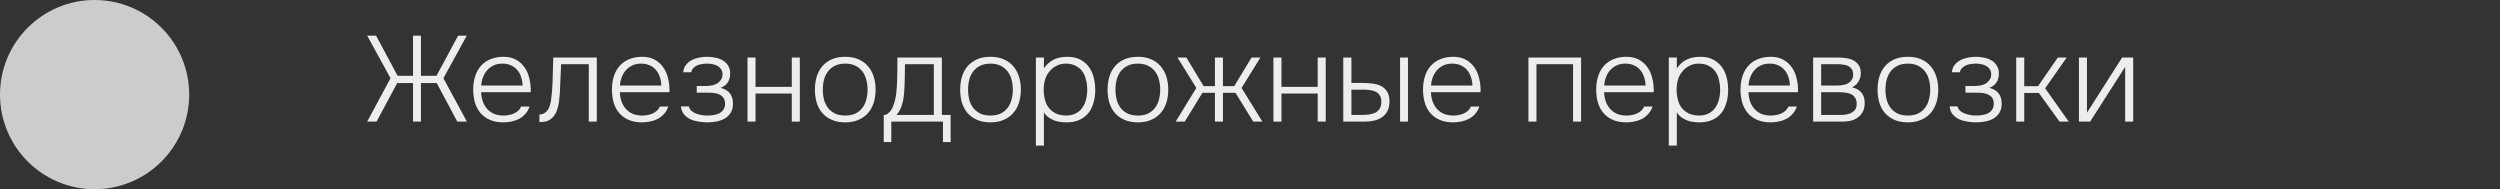
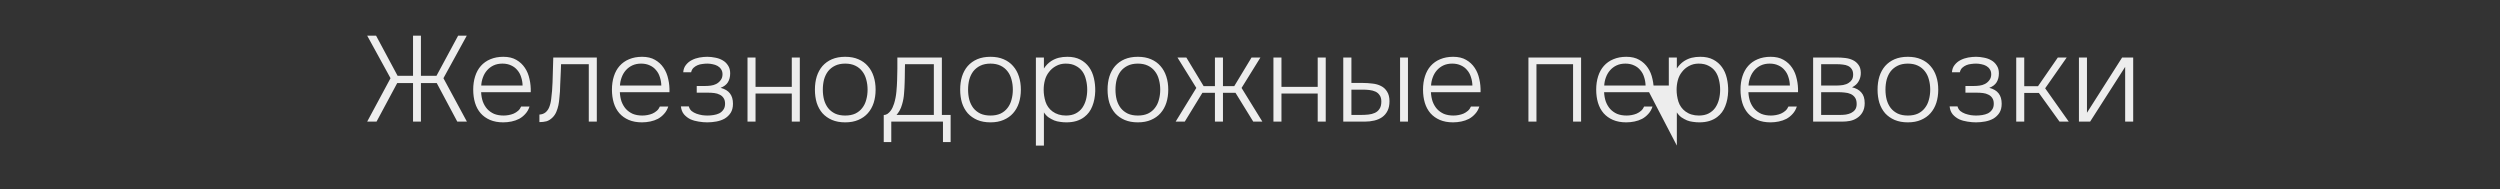
<svg xmlns="http://www.w3.org/2000/svg" width="370" height="28" viewBox="0 0 370 28" fill="none">
  <rect x="0" y="0" width="370" height="28" fill="#333333" stroke="none" />
-   <path d="M61.128 18V12.294H58.788L55.728 18H54.342L57.798 11.574L54.342 5.274H55.656L58.842 11.214H61.128V5.274H62.298V11.214H64.602L67.806 5.274H69.084L65.628 11.574L69.102 18H67.68L64.638 12.294H62.298V18H61.128ZM71.206 13.644C71.23 14.148 71.314 14.61 71.458 15.03C71.614 15.45 71.83 15.816 72.106 16.128C72.382 16.428 72.718 16.668 73.114 16.848C73.522 17.016 73.996 17.1 74.536 17.1C74.788 17.1 75.04 17.076 75.292 17.028C75.556 16.98 75.802 16.908 76.03 16.812C76.27 16.704 76.486 16.566 76.678 16.398C76.87 16.23 77.02 16.02 77.128 15.768H78.37C78.238 16.188 78.034 16.548 77.758 16.848C77.494 17.148 77.188 17.394 76.84 17.586C76.492 17.766 76.114 17.898 75.706 17.982C75.298 18.066 74.89 18.108 74.482 18.108C73.738 18.108 73.084 17.988 72.52 17.748C71.968 17.508 71.506 17.178 71.134 16.758C70.762 16.326 70.486 15.816 70.306 15.228C70.126 14.628 70.036 13.974 70.036 13.266C70.036 12.546 70.132 11.886 70.324 11.286C70.516 10.686 70.798 10.176 71.17 9.756C71.554 9.324 72.022 8.994 72.574 8.766C73.138 8.526 73.78 8.406 74.5 8.406C75.256 8.406 75.892 8.556 76.408 8.856C76.936 9.156 77.362 9.552 77.686 10.044C78.01 10.524 78.238 11.082 78.37 11.718C78.514 12.342 78.574 12.984 78.55 13.644H71.206ZM77.344 12.654C77.332 12.222 77.26 11.808 77.128 11.412C77.008 11.016 76.822 10.674 76.57 10.386C76.33 10.086 76.024 9.852 75.652 9.684C75.28 9.504 74.848 9.414 74.356 9.414C73.864 9.414 73.426 9.504 73.042 9.684C72.67 9.864 72.352 10.104 72.088 10.404C71.824 10.704 71.62 11.052 71.476 11.448C71.332 11.832 71.248 12.234 71.224 12.654H77.344ZM88.328 8.514V18H87.14V9.504H83.036C83.024 9.84 83.012 10.182 83 10.53L82.91 12.528C82.898 12.864 82.886 13.206 82.874 13.554C82.85 13.866 82.82 14.196 82.784 14.544C82.76 14.892 82.712 15.24 82.64 15.588C82.568 15.924 82.466 16.248 82.334 16.56C82.202 16.872 82.022 17.142 81.794 17.37C81.506 17.658 81.206 17.85 80.894 17.946C80.582 18.03 80.228 18.072 79.832 18.072V16.956C80.192 16.932 80.486 16.83 80.714 16.65C80.954 16.458 81.14 16.206 81.272 15.894C81.428 15.51 81.53 15.09 81.578 14.634C81.638 14.166 81.68 13.77 81.704 13.446C81.764 12.618 81.8 11.796 81.812 10.98C81.836 10.164 81.86 9.342 81.884 8.514H88.328ZM91.737 13.644C91.761 14.148 91.845 14.61 91.989 15.03C92.145 15.45 92.361 15.816 92.637 16.128C92.913 16.428 93.249 16.668 93.645 16.848C94.053 17.016 94.527 17.1 95.067 17.1C95.319 17.1 95.571 17.076 95.823 17.028C96.087 16.98 96.333 16.908 96.561 16.812C96.801 16.704 97.017 16.566 97.209 16.398C97.401 16.23 97.551 16.02 97.659 15.768H98.901C98.769 16.188 98.565 16.548 98.289 16.848C98.025 17.148 97.719 17.394 97.371 17.586C97.023 17.766 96.645 17.898 96.237 17.982C95.829 18.066 95.421 18.108 95.013 18.108C94.269 18.108 93.615 17.988 93.051 17.748C92.499 17.508 92.037 17.178 91.665 16.758C91.293 16.326 91.017 15.816 90.837 15.228C90.657 14.628 90.567 13.974 90.567 13.266C90.567 12.546 90.663 11.886 90.855 11.286C91.047 10.686 91.329 10.176 91.701 9.756C92.085 9.324 92.553 8.994 93.105 8.766C93.669 8.526 94.311 8.406 95.031 8.406C95.787 8.406 96.423 8.556 96.939 8.856C97.467 9.156 97.893 9.552 98.217 10.044C98.541 10.524 98.769 11.082 98.901 11.718C99.045 12.342 99.105 12.984 99.081 13.644H91.737ZM97.875 12.654C97.863 12.222 97.791 11.808 97.659 11.412C97.539 11.016 97.353 10.674 97.101 10.386C96.861 10.086 96.555 9.852 96.183 9.684C95.811 9.504 95.379 9.414 94.887 9.414C94.395 9.414 93.957 9.504 93.573 9.684C93.201 9.864 92.883 10.104 92.619 10.404C92.355 10.704 92.151 11.052 92.007 11.448C91.863 11.832 91.779 12.234 91.755 12.654H97.875ZM106.644 12.996C107.28 13.164 107.742 13.44 108.03 13.824C108.33 14.208 108.48 14.718 108.48 15.354C108.48 15.894 108.366 16.344 108.138 16.704C107.91 17.052 107.616 17.334 107.256 17.55C106.896 17.754 106.488 17.898 106.032 17.982C105.576 18.066 105.126 18.108 104.682 18.108C104.286 18.108 103.866 18.072 103.422 18C102.99 17.94 102.582 17.826 102.198 17.658C101.826 17.478 101.508 17.238 101.244 16.938C100.98 16.626 100.824 16.23 100.776 15.75H101.946C102.018 16.026 102.156 16.254 102.36 16.434C102.576 16.602 102.816 16.734 103.08 16.83C103.356 16.926 103.638 16.998 103.926 17.046C104.214 17.082 104.472 17.1 104.7 17.1C105 17.1 105.3 17.076 105.6 17.028C105.912 16.98 106.194 16.896 106.446 16.776C106.698 16.644 106.902 16.464 107.058 16.236C107.226 16.008 107.31 15.714 107.31 15.354C107.31 14.994 107.232 14.706 107.076 14.49C106.932 14.274 106.74 14.112 106.5 14.004C106.272 13.884 106.008 13.806 105.708 13.77C105.408 13.734 105.108 13.716 104.808 13.716H103.116V12.726H104.34C104.616 12.726 104.898 12.708 105.186 12.672C105.474 12.636 105.738 12.558 105.978 12.438C106.242 12.306 106.464 12.12 106.644 11.88C106.836 11.64 106.932 11.346 106.932 10.998C106.932 10.698 106.86 10.446 106.716 10.242C106.584 10.038 106.41 9.876 106.194 9.756C105.978 9.636 105.738 9.552 105.474 9.504C105.21 9.444 104.952 9.414 104.7 9.414C104.472 9.414 104.226 9.432 103.962 9.468C103.71 9.492 103.47 9.552 103.242 9.648C103.014 9.744 102.81 9.876 102.63 10.044C102.462 10.212 102.348 10.428 102.288 10.692H101.118C101.154 10.248 101.292 9.882 101.532 9.594C101.772 9.294 102.06 9.06 102.396 8.892C102.744 8.712 103.116 8.586 103.512 8.514C103.92 8.442 104.31 8.406 104.682 8.406C105.066 8.406 105.456 8.448 105.852 8.532C106.26 8.604 106.626 8.736 106.95 8.928C107.274 9.108 107.538 9.36 107.742 9.684C107.958 9.996 108.066 10.386 108.066 10.854C108.066 11.37 107.952 11.814 107.724 12.186C107.496 12.546 107.136 12.816 106.644 12.996ZM110.632 18V8.514H111.82V12.852H117.184V8.514H118.372V18H117.184V13.842H111.82V18H110.632ZM125.09 8.406C125.834 8.406 126.482 8.526 127.034 8.766C127.598 9.006 128.066 9.342 128.438 9.774C128.822 10.206 129.11 10.722 129.302 11.322C129.494 11.91 129.59 12.558 129.59 13.266C129.59 13.974 129.494 14.628 129.302 15.228C129.11 15.816 128.822 16.326 128.438 16.758C128.066 17.178 127.598 17.508 127.034 17.748C126.482 17.988 125.834 18.108 125.09 18.108C124.346 18.108 123.692 17.988 123.128 17.748C122.576 17.508 122.108 17.178 121.724 16.758C121.352 16.326 121.07 15.816 120.878 15.228C120.698 14.628 120.608 13.974 120.608 13.266C120.608 12.558 120.698 11.91 120.878 11.322C121.07 10.722 121.352 10.206 121.724 9.774C122.108 9.342 122.576 9.006 123.128 8.766C123.692 8.526 124.346 8.406 125.09 8.406ZM125.09 17.1C125.666 17.1 126.164 17.004 126.584 16.812C127.004 16.608 127.346 16.332 127.61 15.984C127.886 15.636 128.084 15.228 128.204 14.76C128.336 14.292 128.402 13.794 128.402 13.266C128.402 12.738 128.336 12.24 128.204 11.772C128.084 11.304 127.886 10.896 127.61 10.548C127.346 10.2 127.004 9.924 126.584 9.72C126.164 9.516 125.666 9.414 125.09 9.414C124.514 9.414 124.016 9.516 123.596 9.72C123.176 9.924 122.828 10.2 122.552 10.548C122.288 10.896 122.09 11.304 121.958 11.772C121.838 12.24 121.778 12.738 121.778 13.266C121.778 13.794 121.838 14.292 121.958 14.76C122.09 15.228 122.288 15.636 122.552 15.984C122.828 16.332 123.176 16.608 123.596 16.812C124.016 17.004 124.514 17.1 125.09 17.1ZM139.397 8.514V17.01H140.693V21.024H139.559V18H131.909V21.024H130.793V17.028C131.009 17.016 131.195 16.956 131.351 16.848C131.519 16.728 131.663 16.59 131.783 16.434C131.915 16.266 132.023 16.086 132.107 15.894C132.191 15.702 132.263 15.516 132.323 15.336C132.491 14.796 132.605 14.214 132.665 13.59C132.725 12.954 132.761 12.384 132.773 11.88C132.785 11.316 132.797 10.752 132.809 10.188C132.821 9.624 132.821 9.066 132.809 8.514H139.397ZM138.209 9.504H133.943C133.943 9.708 133.937 9.924 133.925 10.152L133.907 11.556C133.907 11.772 133.901 11.988 133.889 12.204C133.877 12.744 133.847 13.29 133.799 13.842C133.763 14.382 133.667 14.916 133.511 15.444C133.415 15.792 133.289 16.104 133.133 16.38C132.977 16.644 132.827 16.854 132.683 17.01H138.209V9.504ZM146.588 8.406C147.332 8.406 147.98 8.526 148.532 8.766C149.096 9.006 149.564 9.342 149.936 9.774C150.32 10.206 150.608 10.722 150.8 11.322C150.992 11.91 151.088 12.558 151.088 13.266C151.088 13.974 150.992 14.628 150.8 15.228C150.608 15.816 150.32 16.326 149.936 16.758C149.564 17.178 149.096 17.508 148.532 17.748C147.98 17.988 147.332 18.108 146.588 18.108C145.844 18.108 145.19 17.988 144.626 17.748C144.074 17.508 143.606 17.178 143.222 16.758C142.85 16.326 142.568 15.816 142.376 15.228C142.196 14.628 142.106 13.974 142.106 13.266C142.106 12.558 142.196 11.91 142.376 11.322C142.568 10.722 142.85 10.206 143.222 9.774C143.606 9.342 144.074 9.006 144.626 8.766C145.19 8.526 145.844 8.406 146.588 8.406ZM146.588 17.1C147.164 17.1 147.662 17.004 148.082 16.812C148.502 16.608 148.844 16.332 149.108 15.984C149.384 15.636 149.582 15.228 149.702 14.76C149.834 14.292 149.9 13.794 149.9 13.266C149.9 12.738 149.834 12.24 149.702 11.772C149.582 11.304 149.384 10.896 149.108 10.548C148.844 10.2 148.502 9.924 148.082 9.72C147.662 9.516 147.164 9.414 146.588 9.414C146.012 9.414 145.514 9.516 145.094 9.72C144.674 9.924 144.326 10.2 144.05 10.548C143.786 10.896 143.588 11.304 143.456 11.772C143.336 12.24 143.276 12.738 143.276 13.266C143.276 13.794 143.336 14.292 143.456 14.76C143.588 15.228 143.786 15.636 144.05 15.984C144.326 16.332 144.674 16.608 145.094 16.812C145.514 17.004 146.012 17.1 146.588 17.1ZM154.5 21.546H153.312V8.514H154.5V10.134C154.788 9.69 155.148 9.324 155.58 9.036C155.94 8.808 156.312 8.646 156.696 8.55C157.092 8.454 157.518 8.406 157.974 8.406C158.718 8.406 159.354 8.544 159.882 8.82C160.41 9.096 160.842 9.468 161.178 9.936C161.514 10.404 161.754 10.95 161.898 11.574C162.042 12.186 162.108 12.828 162.096 13.5C162.072 14.316 161.928 15.054 161.664 15.714C161.412 16.374 161.016 16.908 160.476 17.316C160.152 17.568 159.762 17.766 159.306 17.91C158.862 18.042 158.37 18.108 157.83 18.108C157.518 18.108 157.206 18.084 156.894 18.036C156.582 18 156.288 17.928 156.012 17.82C155.736 17.7 155.46 17.55 155.184 17.37C154.92 17.178 154.692 16.932 154.5 16.632V21.546ZM157.758 17.1C158.322 17.1 158.802 16.998 159.198 16.794C159.594 16.59 159.918 16.314 160.17 15.966C160.422 15.606 160.608 15.198 160.728 14.742C160.848 14.274 160.908 13.788 160.908 13.284C160.908 12.768 160.848 12.276 160.728 11.808C160.62 11.328 160.44 10.914 160.188 10.566C159.936 10.218 159.606 9.942 159.198 9.738C158.802 9.522 158.31 9.414 157.722 9.414C157.194 9.414 156.714 9.534 156.282 9.774C155.862 10.002 155.514 10.302 155.238 10.674C154.962 11.022 154.764 11.424 154.644 11.88C154.524 12.324 154.464 12.792 154.464 13.284C154.464 13.872 154.554 14.46 154.734 15.048C154.926 15.636 155.268 16.116 155.76 16.488C156.312 16.896 156.978 17.1 157.758 17.1ZM168.402 8.406C169.146 8.406 169.794 8.526 170.346 8.766C170.91 9.006 171.378 9.342 171.75 9.774C172.134 10.206 172.422 10.722 172.614 11.322C172.806 11.91 172.902 12.558 172.902 13.266C172.902 13.974 172.806 14.628 172.614 15.228C172.422 15.816 172.134 16.326 171.75 16.758C171.378 17.178 170.91 17.508 170.346 17.748C169.794 17.988 169.146 18.108 168.402 18.108C167.658 18.108 167.004 17.988 166.44 17.748C165.888 17.508 165.42 17.178 165.036 16.758C164.664 16.326 164.382 15.816 164.19 15.228C164.01 14.628 163.92 13.974 163.92 13.266C163.92 12.558 164.01 11.91 164.19 11.322C164.382 10.722 164.664 10.206 165.036 9.774C165.42 9.342 165.888 9.006 166.44 8.766C167.004 8.526 167.658 8.406 168.402 8.406ZM168.402 17.1C168.978 17.1 169.476 17.004 169.896 16.812C170.316 16.608 170.658 16.332 170.922 15.984C171.198 15.636 171.396 15.228 171.516 14.76C171.648 14.292 171.714 13.794 171.714 13.266C171.714 12.738 171.648 12.24 171.516 11.772C171.396 11.304 171.198 10.896 170.922 10.548C170.658 10.2 170.316 9.924 169.896 9.72C169.476 9.516 168.978 9.414 168.402 9.414C167.826 9.414 167.328 9.516 166.908 9.72C166.488 9.924 166.14 10.2 165.864 10.548C165.6 10.896 165.402 11.304 165.27 11.772C165.15 12.24 165.09 12.738 165.09 13.266C165.09 13.794 165.15 14.292 165.27 14.76C165.402 15.228 165.6 15.636 165.864 15.984C166.14 16.332 166.488 16.608 166.908 16.812C167.328 17.004 167.826 17.1 168.402 17.1ZM179.81 18V13.734H177.956L175.346 18H173.996L177.056 13.014L174.266 8.514H175.58L178.136 12.744H179.81V8.514H180.998V12.744H182.672L185.228 8.514H186.542L183.752 13.014L186.83 18H185.48L182.852 13.734H180.998V18H179.81ZM188.468 18V8.514H189.656V12.852H195.02V8.514H196.208V18H195.02V13.842H189.656V18H188.468ZM207.21 18V8.514H208.38V18H207.21ZM198.804 8.514H200.01V12.276H201.666C202.146 12.276 202.626 12.306 203.106 12.366C203.586 12.414 204.012 12.534 204.384 12.726C204.756 12.906 205.056 13.182 205.284 13.554C205.524 13.926 205.644 14.4 205.644 14.976C205.644 15.54 205.548 16.014 205.356 16.398C205.164 16.782 204.9 17.094 204.564 17.334C204.24 17.562 203.856 17.73 203.412 17.838C202.968 17.946 202.494 18 201.99 18H198.804V8.514ZM201.414 17.01C201.786 17.01 202.152 16.992 202.512 16.956C202.872 16.92 203.196 16.836 203.484 16.704C203.772 16.572 204 16.374 204.168 16.11C204.348 15.846 204.438 15.486 204.438 15.03C204.438 14.634 204.354 14.322 204.186 14.094C204.03 13.854 203.82 13.674 203.556 13.554C203.292 13.434 202.992 13.356 202.656 13.32C202.332 13.284 202.008 13.266 201.684 13.266H200.01V17.01H201.414ZM211.778 13.644C211.802 14.148 211.886 14.61 212.03 15.03C212.186 15.45 212.402 15.816 212.678 16.128C212.954 16.428 213.29 16.668 213.686 16.848C214.094 17.016 214.568 17.1 215.108 17.1C215.36 17.1 215.612 17.076 215.864 17.028C216.128 16.98 216.374 16.908 216.602 16.812C216.842 16.704 217.058 16.566 217.25 16.398C217.442 16.23 217.592 16.02 217.7 15.768H218.942C218.81 16.188 218.606 16.548 218.33 16.848C218.066 17.148 217.76 17.394 217.412 17.586C217.064 17.766 216.686 17.898 216.278 17.982C215.87 18.066 215.462 18.108 215.054 18.108C214.31 18.108 213.656 17.988 213.092 17.748C212.54 17.508 212.078 17.178 211.706 16.758C211.334 16.326 211.058 15.816 210.878 15.228C210.698 14.628 210.608 13.974 210.608 13.266C210.608 12.546 210.704 11.886 210.896 11.286C211.088 10.686 211.37 10.176 211.742 9.756C212.126 9.324 212.594 8.994 213.146 8.766C213.71 8.526 214.352 8.406 215.072 8.406C215.828 8.406 216.464 8.556 216.98 8.856C217.508 9.156 217.934 9.552 218.258 10.044C218.582 10.524 218.81 11.082 218.942 11.718C219.086 12.342 219.146 12.984 219.122 13.644H211.778ZM217.916 12.654C217.904 12.222 217.832 11.808 217.7 11.412C217.58 11.016 217.394 10.674 217.142 10.386C216.902 10.086 216.596 9.852 216.224 9.684C215.852 9.504 215.42 9.414 214.928 9.414C214.436 9.414 213.998 9.504 213.614 9.684C213.242 9.864 212.924 10.104 212.66 10.404C212.396 10.704 212.192 11.052 212.048 11.448C211.904 11.832 211.82 12.234 211.796 12.654H217.916ZM226.208 18V8.514H234.002V18H232.814V9.504H227.396V18H226.208ZM237.407 13.644C237.431 14.148 237.515 14.61 237.659 15.03C237.815 15.45 238.031 15.816 238.307 16.128C238.583 16.428 238.919 16.668 239.315 16.848C239.723 17.016 240.197 17.1 240.737 17.1C240.989 17.1 241.241 17.076 241.493 17.028C241.757 16.98 242.003 16.908 242.231 16.812C242.471 16.704 242.687 16.566 242.879 16.398C243.071 16.23 243.221 16.02 243.329 15.768H244.571C244.439 16.188 244.235 16.548 243.959 16.848C243.695 17.148 243.389 17.394 243.041 17.586C242.693 17.766 242.315 17.898 241.907 17.982C241.499 18.066 241.091 18.108 240.683 18.108C239.939 18.108 239.285 17.988 238.721 17.748C238.169 17.508 237.707 17.178 237.335 16.758C236.963 16.326 236.687 15.816 236.507 15.228C236.327 14.628 236.237 13.974 236.237 13.266C236.237 12.546 236.333 11.886 236.525 11.286C236.717 10.686 236.999 10.176 237.371 9.756C237.755 9.324 238.223 8.994 238.775 8.766C239.339 8.526 239.981 8.406 240.701 8.406C241.457 8.406 242.093 8.556 242.609 8.856C243.137 9.156 243.563 9.552 243.887 10.044C244.211 10.524 244.439 11.082 244.571 11.718C244.715 12.342 244.775 12.984 244.751 13.644H237.407ZM243.545 12.654C243.533 12.222 243.461 11.808 243.329 11.412C243.209 11.016 243.023 10.674 242.771 10.386C242.531 10.086 242.225 9.852 241.853 9.684C241.481 9.504 241.049 9.414 240.557 9.414C240.065 9.414 239.627 9.504 239.243 9.684C238.871 9.864 238.553 10.104 238.289 10.404C238.025 10.704 237.821 11.052 237.677 11.448C237.533 11.832 237.449 12.234 237.425 12.654H243.545ZM248.173 21.546H246.985V8.514H248.173V10.134C248.461 9.69 248.821 9.324 249.253 9.036C249.613 8.808 249.985 8.646 250.369 8.55C250.765 8.454 251.191 8.406 251.647 8.406C252.391 8.406 253.027 8.544 253.555 8.82C254.083 9.096 254.515 9.468 254.851 9.936C255.187 10.404 255.427 10.95 255.571 11.574C255.715 12.186 255.781 12.828 255.769 13.5C255.745 14.316 255.601 15.054 255.337 15.714C255.085 16.374 254.689 16.908 254.149 17.316C253.825 17.568 253.435 17.766 252.979 17.91C252.535 18.042 252.043 18.108 251.503 18.108C251.191 18.108 250.879 18.084 250.567 18.036C250.255 18 249.961 17.928 249.685 17.82C249.409 17.7 249.133 17.55 248.857 17.37C248.593 17.178 248.365 16.932 248.173 16.632V21.546ZM251.431 17.1C251.995 17.1 252.475 16.998 252.871 16.794C253.267 16.59 253.591 16.314 253.843 15.966C254.095 15.606 254.281 15.198 254.401 14.742C254.521 14.274 254.581 13.788 254.581 13.284C254.581 12.768 254.521 12.276 254.401 11.808C254.293 11.328 254.113 10.914 253.861 10.566C253.609 10.218 253.279 9.942 252.871 9.738C252.475 9.522 251.983 9.414 251.395 9.414C250.867 9.414 250.387 9.534 249.955 9.774C249.535 10.002 249.187 10.302 248.911 10.674C248.635 11.022 248.437 11.424 248.317 11.88C248.197 12.324 248.137 12.792 248.137 13.284C248.137 13.872 248.227 14.46 248.407 15.048C248.599 15.636 248.941 16.116 249.433 16.488C249.985 16.896 250.651 17.1 251.431 17.1ZM258.764 13.644C258.788 14.148 258.872 14.61 259.016 15.03C259.172 15.45 259.388 15.816 259.664 16.128C259.94 16.428 260.276 16.668 260.672 16.848C261.08 17.016 261.554 17.1 262.094 17.1C262.346 17.1 262.598 17.076 262.85 17.028C263.114 16.98 263.36 16.908 263.588 16.812C263.828 16.704 264.044 16.566 264.236 16.398C264.428 16.23 264.578 16.02 264.686 15.768H265.928C265.796 16.188 265.592 16.548 265.316 16.848C265.052 17.148 264.746 17.394 264.398 17.586C264.05 17.766 263.672 17.898 263.264 17.982C262.856 18.066 262.448 18.108 262.04 18.108C261.296 18.108 260.642 17.988 260.078 17.748C259.526 17.508 259.064 17.178 258.692 16.758C258.32 16.326 258.044 15.816 257.864 15.228C257.684 14.628 257.594 13.974 257.594 13.266C257.594 12.546 257.69 11.886 257.882 11.286C258.074 10.686 258.356 10.176 258.728 9.756C259.112 9.324 259.58 8.994 260.132 8.766C260.696 8.526 261.338 8.406 262.058 8.406C262.814 8.406 263.45 8.556 263.966 8.856C264.494 9.156 264.92 9.552 265.244 10.044C265.568 10.524 265.796 11.082 265.928 11.718C266.072 12.342 266.132 12.984 266.108 13.644H258.764ZM264.902 12.654C264.89 12.222 264.818 11.808 264.686 11.412C264.566 11.016 264.38 10.674 264.128 10.386C263.888 10.086 263.582 9.852 263.21 9.684C262.838 9.504 262.406 9.414 261.914 9.414C261.422 9.414 260.984 9.504 260.6 9.684C260.228 9.864 259.91 10.104 259.646 10.404C259.382 10.704 259.178 11.052 259.034 11.448C258.89 11.832 258.806 12.234 258.782 12.654H264.902ZM268.343 8.514H271.979C272.339 8.514 272.717 8.538 273.113 8.586C273.521 8.634 273.887 8.736 274.211 8.892C274.547 9.048 274.823 9.276 275.039 9.576C275.267 9.864 275.387 10.254 275.399 10.746C275.411 11.202 275.309 11.622 275.093 12.006C274.889 12.39 274.559 12.696 274.103 12.924C274.679 13.044 275.135 13.296 275.471 13.68C275.807 14.052 275.975 14.58 275.975 15.264C275.975 15.792 275.867 16.242 275.651 16.614C275.447 16.974 275.171 17.262 274.823 17.478C274.535 17.67 274.199 17.808 273.815 17.892C273.431 17.964 273.041 18 272.645 18H268.343V8.514ZM269.531 9.504V12.654H271.943C272.183 12.654 272.465 12.63 272.789 12.582C273.113 12.522 273.389 12.414 273.617 12.258C273.809 12.138 273.965 11.982 274.085 11.79C274.205 11.586 274.265 11.334 274.265 11.034C274.265 10.698 274.193 10.428 274.049 10.224C273.917 10.02 273.737 9.864 273.509 9.756C273.281 9.648 273.029 9.582 272.753 9.558C272.477 9.522 272.201 9.504 271.925 9.504H269.531ZM269.531 17.01H272.339C272.615 17.01 272.897 16.992 273.185 16.956C273.473 16.908 273.731 16.83 273.959 16.722C274.199 16.602 274.397 16.44 274.553 16.236C274.709 16.02 274.787 15.738 274.787 15.39C274.787 14.982 274.703 14.664 274.535 14.436C274.379 14.208 274.169 14.034 273.905 13.914C273.641 13.794 273.347 13.722 273.023 13.698C272.711 13.662 272.399 13.644 272.087 13.644H269.531V17.01ZM282.361 8.406C283.105 8.406 283.753 8.526 284.305 8.766C284.869 9.006 285.337 9.342 285.709 9.774C286.093 10.206 286.381 10.722 286.573 11.322C286.765 11.91 286.861 12.558 286.861 13.266C286.861 13.974 286.765 14.628 286.573 15.228C286.381 15.816 286.093 16.326 285.709 16.758C285.337 17.178 284.869 17.508 284.305 17.748C283.753 17.988 283.105 18.108 282.361 18.108C281.617 18.108 280.963 17.988 280.399 17.748C279.847 17.508 279.379 17.178 278.995 16.758C278.623 16.326 278.341 15.816 278.149 15.228C277.969 14.628 277.879 13.974 277.879 13.266C277.879 12.558 277.969 11.91 278.149 11.322C278.341 10.722 278.623 10.206 278.995 9.774C279.379 9.342 279.847 9.006 280.399 8.766C280.963 8.526 281.617 8.406 282.361 8.406ZM282.361 17.1C282.937 17.1 283.435 17.004 283.855 16.812C284.275 16.608 284.617 16.332 284.881 15.984C285.157 15.636 285.355 15.228 285.475 14.76C285.607 14.292 285.673 13.794 285.673 13.266C285.673 12.738 285.607 12.24 285.475 11.772C285.355 11.304 285.157 10.896 284.881 10.548C284.617 10.2 284.275 9.924 283.855 9.72C283.435 9.516 282.937 9.414 282.361 9.414C281.785 9.414 281.287 9.516 280.867 9.72C280.447 9.924 280.099 10.2 279.823 10.548C279.559 10.896 279.361 11.304 279.229 11.772C279.109 12.24 279.049 12.738 279.049 13.266C279.049 13.794 279.109 14.292 279.229 14.76C279.361 15.228 279.559 15.636 279.823 15.984C280.099 16.332 280.447 16.608 280.867 16.812C281.287 17.004 281.785 17.1 282.361 17.1ZM294.413 12.996C295.049 13.164 295.511 13.44 295.799 13.824C296.099 14.208 296.249 14.718 296.249 15.354C296.249 15.894 296.135 16.344 295.907 16.704C295.679 17.052 295.385 17.334 295.025 17.55C294.665 17.754 294.257 17.898 293.801 17.982C293.345 18.066 292.895 18.108 292.451 18.108C292.055 18.108 291.635 18.072 291.191 18C290.759 17.94 290.351 17.826 289.967 17.658C289.595 17.478 289.277 17.238 289.013 16.938C288.749 16.626 288.593 16.23 288.545 15.75H289.715C289.787 16.026 289.925 16.254 290.129 16.434C290.345 16.602 290.585 16.734 290.849 16.83C291.125 16.926 291.407 16.998 291.695 17.046C291.983 17.082 292.241 17.1 292.469 17.1C292.769 17.1 293.069 17.076 293.369 17.028C293.681 16.98 293.963 16.896 294.215 16.776C294.467 16.644 294.671 16.464 294.827 16.236C294.995 16.008 295.079 15.714 295.079 15.354C295.079 14.994 295.001 14.706 294.845 14.49C294.701 14.274 294.509 14.112 294.269 14.004C294.041 13.884 293.777 13.806 293.477 13.77C293.177 13.734 292.877 13.716 292.577 13.716H290.885V12.726H292.109C292.385 12.726 292.667 12.708 292.955 12.672C293.243 12.636 293.507 12.558 293.747 12.438C294.011 12.306 294.233 12.12 294.413 11.88C294.605 11.64 294.701 11.346 294.701 10.998C294.701 10.698 294.629 10.446 294.485 10.242C294.353 10.038 294.179 9.876 293.963 9.756C293.747 9.636 293.507 9.552 293.243 9.504C292.979 9.444 292.721 9.414 292.469 9.414C292.241 9.414 291.995 9.432 291.731 9.468C291.479 9.492 291.239 9.552 291.011 9.648C290.783 9.744 290.579 9.876 290.399 10.044C290.231 10.212 290.117 10.428 290.057 10.692H288.887C288.923 10.248 289.061 9.882 289.301 9.594C289.541 9.294 289.829 9.06 290.165 8.892C290.513 8.712 290.885 8.586 291.281 8.514C291.689 8.442 292.079 8.406 292.451 8.406C292.835 8.406 293.225 8.448 293.621 8.532C294.029 8.604 294.395 8.736 294.719 8.928C295.043 9.108 295.307 9.36 295.511 9.684C295.727 9.996 295.835 10.386 295.835 10.854C295.835 11.37 295.721 11.814 295.493 12.186C295.265 12.546 294.905 12.816 294.413 12.996ZM298.401 18V8.514H299.589V12.762H301.623L304.557 8.514H305.871L302.685 13.068L306.177 18H304.809L301.749 13.752H299.589V18H298.401ZM309.339 18H307.683V8.514H308.871V16.686L314.073 8.514H315.711V18H314.523V9.9L309.339 18Z" fill="#EDEDED" />
-   <circle cx="14" cy="14" r="14" fill="#CCCCCC" />
+   <path d="M61.128 18V12.294H58.788L55.728 18H54.342L57.798 11.574L54.342 5.274H55.656L58.842 11.214H61.128V5.274H62.298V11.214H64.602L67.806 5.274H69.084L65.628 11.574L69.102 18H67.68L64.638 12.294H62.298V18H61.128ZM71.206 13.644C71.23 14.148 71.314 14.61 71.458 15.03C71.614 15.45 71.83 15.816 72.106 16.128C72.382 16.428 72.718 16.668 73.114 16.848C73.522 17.016 73.996 17.1 74.536 17.1C74.788 17.1 75.04 17.076 75.292 17.028C75.556 16.98 75.802 16.908 76.03 16.812C76.27 16.704 76.486 16.566 76.678 16.398C76.87 16.23 77.02 16.02 77.128 15.768H78.37C78.238 16.188 78.034 16.548 77.758 16.848C77.494 17.148 77.188 17.394 76.84 17.586C76.492 17.766 76.114 17.898 75.706 17.982C75.298 18.066 74.89 18.108 74.482 18.108C73.738 18.108 73.084 17.988 72.52 17.748C71.968 17.508 71.506 17.178 71.134 16.758C70.762 16.326 70.486 15.816 70.306 15.228C70.126 14.628 70.036 13.974 70.036 13.266C70.036 12.546 70.132 11.886 70.324 11.286C70.516 10.686 70.798 10.176 71.17 9.756C71.554 9.324 72.022 8.994 72.574 8.766C73.138 8.526 73.78 8.406 74.5 8.406C75.256 8.406 75.892 8.556 76.408 8.856C76.936 9.156 77.362 9.552 77.686 10.044C78.01 10.524 78.238 11.082 78.37 11.718C78.514 12.342 78.574 12.984 78.55 13.644H71.206ZM77.344 12.654C77.332 12.222 77.26 11.808 77.128 11.412C77.008 11.016 76.822 10.674 76.57 10.386C76.33 10.086 76.024 9.852 75.652 9.684C75.28 9.504 74.848 9.414 74.356 9.414C73.864 9.414 73.426 9.504 73.042 9.684C72.67 9.864 72.352 10.104 72.088 10.404C71.824 10.704 71.62 11.052 71.476 11.448C71.332 11.832 71.248 12.234 71.224 12.654H77.344ZM88.328 8.514V18H87.14V9.504H83.036C83.024 9.84 83.012 10.182 83 10.53L82.91 12.528C82.898 12.864 82.886 13.206 82.874 13.554C82.85 13.866 82.82 14.196 82.784 14.544C82.76 14.892 82.712 15.24 82.64 15.588C82.568 15.924 82.466 16.248 82.334 16.56C82.202 16.872 82.022 17.142 81.794 17.37C81.506 17.658 81.206 17.85 80.894 17.946C80.582 18.03 80.228 18.072 79.832 18.072V16.956C80.192 16.932 80.486 16.83 80.714 16.65C80.954 16.458 81.14 16.206 81.272 15.894C81.428 15.51 81.53 15.09 81.578 14.634C81.638 14.166 81.68 13.77 81.704 13.446C81.764 12.618 81.8 11.796 81.812 10.98C81.836 10.164 81.86 9.342 81.884 8.514H88.328ZM91.737 13.644C91.761 14.148 91.845 14.61 91.989 15.03C92.145 15.45 92.361 15.816 92.637 16.128C92.913 16.428 93.249 16.668 93.645 16.848C94.053 17.016 94.527 17.1 95.067 17.1C95.319 17.1 95.571 17.076 95.823 17.028C96.087 16.98 96.333 16.908 96.561 16.812C96.801 16.704 97.017 16.566 97.209 16.398C97.401 16.23 97.551 16.02 97.659 15.768H98.901C98.769 16.188 98.565 16.548 98.289 16.848C98.025 17.148 97.719 17.394 97.371 17.586C97.023 17.766 96.645 17.898 96.237 17.982C95.829 18.066 95.421 18.108 95.013 18.108C94.269 18.108 93.615 17.988 93.051 17.748C92.499 17.508 92.037 17.178 91.665 16.758C91.293 16.326 91.017 15.816 90.837 15.228C90.657 14.628 90.567 13.974 90.567 13.266C90.567 12.546 90.663 11.886 90.855 11.286C91.047 10.686 91.329 10.176 91.701 9.756C92.085 9.324 92.553 8.994 93.105 8.766C93.669 8.526 94.311 8.406 95.031 8.406C95.787 8.406 96.423 8.556 96.939 8.856C97.467 9.156 97.893 9.552 98.217 10.044C98.541 10.524 98.769 11.082 98.901 11.718C99.045 12.342 99.105 12.984 99.081 13.644H91.737ZM97.875 12.654C97.863 12.222 97.791 11.808 97.659 11.412C97.539 11.016 97.353 10.674 97.101 10.386C96.861 10.086 96.555 9.852 96.183 9.684C95.811 9.504 95.379 9.414 94.887 9.414C94.395 9.414 93.957 9.504 93.573 9.684C93.201 9.864 92.883 10.104 92.619 10.404C92.355 10.704 92.151 11.052 92.007 11.448C91.863 11.832 91.779 12.234 91.755 12.654H97.875ZM106.644 12.996C107.28 13.164 107.742 13.44 108.03 13.824C108.33 14.208 108.48 14.718 108.48 15.354C108.48 15.894 108.366 16.344 108.138 16.704C107.91 17.052 107.616 17.334 107.256 17.55C106.896 17.754 106.488 17.898 106.032 17.982C105.576 18.066 105.126 18.108 104.682 18.108C104.286 18.108 103.866 18.072 103.422 18C102.99 17.94 102.582 17.826 102.198 17.658C101.826 17.478 101.508 17.238 101.244 16.938C100.98 16.626 100.824 16.23 100.776 15.75H101.946C102.018 16.026 102.156 16.254 102.36 16.434C102.576 16.602 102.816 16.734 103.08 16.83C103.356 16.926 103.638 16.998 103.926 17.046C104.214 17.082 104.472 17.1 104.7 17.1C105 17.1 105.3 17.076 105.6 17.028C105.912 16.98 106.194 16.896 106.446 16.776C106.698 16.644 106.902 16.464 107.058 16.236C107.226 16.008 107.31 15.714 107.31 15.354C107.31 14.994 107.232 14.706 107.076 14.49C106.932 14.274 106.74 14.112 106.5 14.004C106.272 13.884 106.008 13.806 105.708 13.77C105.408 13.734 105.108 13.716 104.808 13.716H103.116V12.726H104.34C104.616 12.726 104.898 12.708 105.186 12.672C105.474 12.636 105.738 12.558 105.978 12.438C106.242 12.306 106.464 12.12 106.644 11.88C106.836 11.64 106.932 11.346 106.932 10.998C106.932 10.698 106.86 10.446 106.716 10.242C106.584 10.038 106.41 9.876 106.194 9.756C105.978 9.636 105.738 9.552 105.474 9.504C105.21 9.444 104.952 9.414 104.7 9.414C104.472 9.414 104.226 9.432 103.962 9.468C103.71 9.492 103.47 9.552 103.242 9.648C103.014 9.744 102.81 9.876 102.63 10.044C102.462 10.212 102.348 10.428 102.288 10.692H101.118C101.154 10.248 101.292 9.882 101.532 9.594C101.772 9.294 102.06 9.06 102.396 8.892C102.744 8.712 103.116 8.586 103.512 8.514C103.92 8.442 104.31 8.406 104.682 8.406C105.066 8.406 105.456 8.448 105.852 8.532C106.26 8.604 106.626 8.736 106.95 8.928C107.274 9.108 107.538 9.36 107.742 9.684C107.958 9.996 108.066 10.386 108.066 10.854C108.066 11.37 107.952 11.814 107.724 12.186C107.496 12.546 107.136 12.816 106.644 12.996ZM110.632 18V8.514H111.82V12.852H117.184V8.514H118.372V18H117.184V13.842H111.82V18H110.632ZM125.09 8.406C125.834 8.406 126.482 8.526 127.034 8.766C127.598 9.006 128.066 9.342 128.438 9.774C128.822 10.206 129.11 10.722 129.302 11.322C129.494 11.91 129.59 12.558 129.59 13.266C129.59 13.974 129.494 14.628 129.302 15.228C129.11 15.816 128.822 16.326 128.438 16.758C128.066 17.178 127.598 17.508 127.034 17.748C126.482 17.988 125.834 18.108 125.09 18.108C124.346 18.108 123.692 17.988 123.128 17.748C122.576 17.508 122.108 17.178 121.724 16.758C121.352 16.326 121.07 15.816 120.878 15.228C120.698 14.628 120.608 13.974 120.608 13.266C120.608 12.558 120.698 11.91 120.878 11.322C121.07 10.722 121.352 10.206 121.724 9.774C122.108 9.342 122.576 9.006 123.128 8.766C123.692 8.526 124.346 8.406 125.09 8.406ZM125.09 17.1C125.666 17.1 126.164 17.004 126.584 16.812C127.004 16.608 127.346 16.332 127.61 15.984C127.886 15.636 128.084 15.228 128.204 14.76C128.336 14.292 128.402 13.794 128.402 13.266C128.402 12.738 128.336 12.24 128.204 11.772C128.084 11.304 127.886 10.896 127.61 10.548C127.346 10.2 127.004 9.924 126.584 9.72C126.164 9.516 125.666 9.414 125.09 9.414C124.514 9.414 124.016 9.516 123.596 9.72C123.176 9.924 122.828 10.2 122.552 10.548C122.288 10.896 122.09 11.304 121.958 11.772C121.838 12.24 121.778 12.738 121.778 13.266C121.778 13.794 121.838 14.292 121.958 14.76C122.09 15.228 122.288 15.636 122.552 15.984C122.828 16.332 123.176 16.608 123.596 16.812C124.016 17.004 124.514 17.1 125.09 17.1ZM139.397 8.514V17.01H140.693V21.024H139.559V18H131.909V21.024H130.793V17.028C131.009 17.016 131.195 16.956 131.351 16.848C131.519 16.728 131.663 16.59 131.783 16.434C131.915 16.266 132.023 16.086 132.107 15.894C132.191 15.702 132.263 15.516 132.323 15.336C132.491 14.796 132.605 14.214 132.665 13.59C132.725 12.954 132.761 12.384 132.773 11.88C132.785 11.316 132.797 10.752 132.809 10.188C132.821 9.624 132.821 9.066 132.809 8.514H139.397ZM138.209 9.504H133.943C133.943 9.708 133.937 9.924 133.925 10.152L133.907 11.556C133.907 11.772 133.901 11.988 133.889 12.204C133.877 12.744 133.847 13.29 133.799 13.842C133.763 14.382 133.667 14.916 133.511 15.444C133.415 15.792 133.289 16.104 133.133 16.38C132.977 16.644 132.827 16.854 132.683 17.01H138.209V9.504ZM146.588 8.406C147.332 8.406 147.98 8.526 148.532 8.766C149.096 9.006 149.564 9.342 149.936 9.774C150.32 10.206 150.608 10.722 150.8 11.322C150.992 11.91 151.088 12.558 151.088 13.266C151.088 13.974 150.992 14.628 150.8 15.228C150.608 15.816 150.32 16.326 149.936 16.758C149.564 17.178 149.096 17.508 148.532 17.748C147.98 17.988 147.332 18.108 146.588 18.108C145.844 18.108 145.19 17.988 144.626 17.748C144.074 17.508 143.606 17.178 143.222 16.758C142.85 16.326 142.568 15.816 142.376 15.228C142.196 14.628 142.106 13.974 142.106 13.266C142.106 12.558 142.196 11.91 142.376 11.322C142.568 10.722 142.85 10.206 143.222 9.774C143.606 9.342 144.074 9.006 144.626 8.766C145.19 8.526 145.844 8.406 146.588 8.406ZM146.588 17.1C147.164 17.1 147.662 17.004 148.082 16.812C148.502 16.608 148.844 16.332 149.108 15.984C149.384 15.636 149.582 15.228 149.702 14.76C149.834 14.292 149.9 13.794 149.9 13.266C149.9 12.738 149.834 12.24 149.702 11.772C149.582 11.304 149.384 10.896 149.108 10.548C148.844 10.2 148.502 9.924 148.082 9.72C147.662 9.516 147.164 9.414 146.588 9.414C146.012 9.414 145.514 9.516 145.094 9.72C144.674 9.924 144.326 10.2 144.05 10.548C143.786 10.896 143.588 11.304 143.456 11.772C143.336 12.24 143.276 12.738 143.276 13.266C143.276 13.794 143.336 14.292 143.456 14.76C143.588 15.228 143.786 15.636 144.05 15.984C144.326 16.332 144.674 16.608 145.094 16.812C145.514 17.004 146.012 17.1 146.588 17.1ZM154.5 21.546H153.312V8.514H154.5V10.134C154.788 9.69 155.148 9.324 155.58 9.036C155.94 8.808 156.312 8.646 156.696 8.55C157.092 8.454 157.518 8.406 157.974 8.406C158.718 8.406 159.354 8.544 159.882 8.82C160.41 9.096 160.842 9.468 161.178 9.936C161.514 10.404 161.754 10.95 161.898 11.574C162.042 12.186 162.108 12.828 162.096 13.5C162.072 14.316 161.928 15.054 161.664 15.714C161.412 16.374 161.016 16.908 160.476 17.316C160.152 17.568 159.762 17.766 159.306 17.91C158.862 18.042 158.37 18.108 157.83 18.108C157.518 18.108 157.206 18.084 156.894 18.036C156.582 18 156.288 17.928 156.012 17.82C155.736 17.7 155.46 17.55 155.184 17.37C154.92 17.178 154.692 16.932 154.5 16.632V21.546ZM157.758 17.1C158.322 17.1 158.802 16.998 159.198 16.794C159.594 16.59 159.918 16.314 160.17 15.966C160.422 15.606 160.608 15.198 160.728 14.742C160.848 14.274 160.908 13.788 160.908 13.284C160.908 12.768 160.848 12.276 160.728 11.808C160.62 11.328 160.44 10.914 160.188 10.566C159.936 10.218 159.606 9.942 159.198 9.738C158.802 9.522 158.31 9.414 157.722 9.414C157.194 9.414 156.714 9.534 156.282 9.774C155.862 10.002 155.514 10.302 155.238 10.674C154.962 11.022 154.764 11.424 154.644 11.88C154.524 12.324 154.464 12.792 154.464 13.284C154.464 13.872 154.554 14.46 154.734 15.048C154.926 15.636 155.268 16.116 155.76 16.488C156.312 16.896 156.978 17.1 157.758 17.1ZM168.402 8.406C169.146 8.406 169.794 8.526 170.346 8.766C170.91 9.006 171.378 9.342 171.75 9.774C172.134 10.206 172.422 10.722 172.614 11.322C172.806 11.91 172.902 12.558 172.902 13.266C172.902 13.974 172.806 14.628 172.614 15.228C172.422 15.816 172.134 16.326 171.75 16.758C171.378 17.178 170.91 17.508 170.346 17.748C169.794 17.988 169.146 18.108 168.402 18.108C167.658 18.108 167.004 17.988 166.44 17.748C165.888 17.508 165.42 17.178 165.036 16.758C164.664 16.326 164.382 15.816 164.19 15.228C164.01 14.628 163.92 13.974 163.92 13.266C163.92 12.558 164.01 11.91 164.19 11.322C164.382 10.722 164.664 10.206 165.036 9.774C165.42 9.342 165.888 9.006 166.44 8.766C167.004 8.526 167.658 8.406 168.402 8.406ZM168.402 17.1C168.978 17.1 169.476 17.004 169.896 16.812C170.316 16.608 170.658 16.332 170.922 15.984C171.198 15.636 171.396 15.228 171.516 14.76C171.648 14.292 171.714 13.794 171.714 13.266C171.714 12.738 171.648 12.24 171.516 11.772C171.396 11.304 171.198 10.896 170.922 10.548C170.658 10.2 170.316 9.924 169.896 9.72C169.476 9.516 168.978 9.414 168.402 9.414C167.826 9.414 167.328 9.516 166.908 9.72C166.488 9.924 166.14 10.2 165.864 10.548C165.6 10.896 165.402 11.304 165.27 11.772C165.15 12.24 165.09 12.738 165.09 13.266C165.09 13.794 165.15 14.292 165.27 14.76C165.402 15.228 165.6 15.636 165.864 15.984C166.14 16.332 166.488 16.608 166.908 16.812C167.328 17.004 167.826 17.1 168.402 17.1ZM179.81 18V13.734H177.956L175.346 18H173.996L177.056 13.014L174.266 8.514H175.58L178.136 12.744H179.81V8.514H180.998V12.744H182.672L185.228 8.514H186.542L183.752 13.014L186.83 18H185.48L182.852 13.734H180.998V18H179.81ZM188.468 18V8.514H189.656V12.852H195.02V8.514H196.208V18H195.02V13.842H189.656V18H188.468ZM207.21 18V8.514H208.38V18H207.21ZM198.804 8.514H200.01V12.276H201.666C202.146 12.276 202.626 12.306 203.106 12.366C203.586 12.414 204.012 12.534 204.384 12.726C204.756 12.906 205.056 13.182 205.284 13.554C205.524 13.926 205.644 14.4 205.644 14.976C205.644 15.54 205.548 16.014 205.356 16.398C205.164 16.782 204.9 17.094 204.564 17.334C204.24 17.562 203.856 17.73 203.412 17.838C202.968 17.946 202.494 18 201.99 18H198.804V8.514ZM201.414 17.01C201.786 17.01 202.152 16.992 202.512 16.956C202.872 16.92 203.196 16.836 203.484 16.704C203.772 16.572 204 16.374 204.168 16.11C204.348 15.846 204.438 15.486 204.438 15.03C204.438 14.634 204.354 14.322 204.186 14.094C204.03 13.854 203.82 13.674 203.556 13.554C203.292 13.434 202.992 13.356 202.656 13.32C202.332 13.284 202.008 13.266 201.684 13.266H200.01V17.01H201.414ZM211.778 13.644C211.802 14.148 211.886 14.61 212.03 15.03C212.186 15.45 212.402 15.816 212.678 16.128C212.954 16.428 213.29 16.668 213.686 16.848C214.094 17.016 214.568 17.1 215.108 17.1C215.36 17.1 215.612 17.076 215.864 17.028C216.128 16.98 216.374 16.908 216.602 16.812C216.842 16.704 217.058 16.566 217.25 16.398C217.442 16.23 217.592 16.02 217.7 15.768H218.942C218.81 16.188 218.606 16.548 218.33 16.848C218.066 17.148 217.76 17.394 217.412 17.586C217.064 17.766 216.686 17.898 216.278 17.982C215.87 18.066 215.462 18.108 215.054 18.108C214.31 18.108 213.656 17.988 213.092 17.748C212.54 17.508 212.078 17.178 211.706 16.758C211.334 16.326 211.058 15.816 210.878 15.228C210.698 14.628 210.608 13.974 210.608 13.266C210.608 12.546 210.704 11.886 210.896 11.286C211.088 10.686 211.37 10.176 211.742 9.756C212.126 9.324 212.594 8.994 213.146 8.766C213.71 8.526 214.352 8.406 215.072 8.406C215.828 8.406 216.464 8.556 216.98 8.856C217.508 9.156 217.934 9.552 218.258 10.044C218.582 10.524 218.81 11.082 218.942 11.718C219.086 12.342 219.146 12.984 219.122 13.644H211.778ZM217.916 12.654C217.904 12.222 217.832 11.808 217.7 11.412C217.58 11.016 217.394 10.674 217.142 10.386C216.902 10.086 216.596 9.852 216.224 9.684C215.852 9.504 215.42 9.414 214.928 9.414C214.436 9.414 213.998 9.504 213.614 9.684C213.242 9.864 212.924 10.104 212.66 10.404C212.396 10.704 212.192 11.052 212.048 11.448C211.904 11.832 211.82 12.234 211.796 12.654H217.916ZM226.208 18V8.514H234.002V18H232.814V9.504H227.396V18H226.208ZM237.407 13.644C237.431 14.148 237.515 14.61 237.659 15.03C237.815 15.45 238.031 15.816 238.307 16.128C238.583 16.428 238.919 16.668 239.315 16.848C239.723 17.016 240.197 17.1 240.737 17.1C240.989 17.1 241.241 17.076 241.493 17.028C241.757 16.98 242.003 16.908 242.231 16.812C242.471 16.704 242.687 16.566 242.879 16.398C243.071 16.23 243.221 16.02 243.329 15.768H244.571C244.439 16.188 244.235 16.548 243.959 16.848C243.695 17.148 243.389 17.394 243.041 17.586C242.693 17.766 242.315 17.898 241.907 17.982C241.499 18.066 241.091 18.108 240.683 18.108C239.939 18.108 239.285 17.988 238.721 17.748C238.169 17.508 237.707 17.178 237.335 16.758C236.963 16.326 236.687 15.816 236.507 15.228C236.327 14.628 236.237 13.974 236.237 13.266C236.237 12.546 236.333 11.886 236.525 11.286C236.717 10.686 236.999 10.176 237.371 9.756C237.755 9.324 238.223 8.994 238.775 8.766C239.339 8.526 239.981 8.406 240.701 8.406C241.457 8.406 242.093 8.556 242.609 8.856C243.137 9.156 243.563 9.552 243.887 10.044C244.211 10.524 244.439 11.082 244.571 11.718C244.715 12.342 244.775 12.984 244.751 13.644H237.407ZM243.545 12.654C243.533 12.222 243.461 11.808 243.329 11.412C243.209 11.016 243.023 10.674 242.771 10.386C242.531 10.086 242.225 9.852 241.853 9.684C241.481 9.504 241.049 9.414 240.557 9.414C240.065 9.414 239.627 9.504 239.243 9.684C238.871 9.864 238.553 10.104 238.289 10.404C238.025 10.704 237.821 11.052 237.677 11.448C237.533 11.832 237.449 12.234 237.425 12.654H243.545ZH246.985V8.514H248.173V10.134C248.461 9.69 248.821 9.324 249.253 9.036C249.613 8.808 249.985 8.646 250.369 8.55C250.765 8.454 251.191 8.406 251.647 8.406C252.391 8.406 253.027 8.544 253.555 8.82C254.083 9.096 254.515 9.468 254.851 9.936C255.187 10.404 255.427 10.95 255.571 11.574C255.715 12.186 255.781 12.828 255.769 13.5C255.745 14.316 255.601 15.054 255.337 15.714C255.085 16.374 254.689 16.908 254.149 17.316C253.825 17.568 253.435 17.766 252.979 17.91C252.535 18.042 252.043 18.108 251.503 18.108C251.191 18.108 250.879 18.084 250.567 18.036C250.255 18 249.961 17.928 249.685 17.82C249.409 17.7 249.133 17.55 248.857 17.37C248.593 17.178 248.365 16.932 248.173 16.632V21.546ZM251.431 17.1C251.995 17.1 252.475 16.998 252.871 16.794C253.267 16.59 253.591 16.314 253.843 15.966C254.095 15.606 254.281 15.198 254.401 14.742C254.521 14.274 254.581 13.788 254.581 13.284C254.581 12.768 254.521 12.276 254.401 11.808C254.293 11.328 254.113 10.914 253.861 10.566C253.609 10.218 253.279 9.942 252.871 9.738C252.475 9.522 251.983 9.414 251.395 9.414C250.867 9.414 250.387 9.534 249.955 9.774C249.535 10.002 249.187 10.302 248.911 10.674C248.635 11.022 248.437 11.424 248.317 11.88C248.197 12.324 248.137 12.792 248.137 13.284C248.137 13.872 248.227 14.46 248.407 15.048C248.599 15.636 248.941 16.116 249.433 16.488C249.985 16.896 250.651 17.1 251.431 17.1ZM258.764 13.644C258.788 14.148 258.872 14.61 259.016 15.03C259.172 15.45 259.388 15.816 259.664 16.128C259.94 16.428 260.276 16.668 260.672 16.848C261.08 17.016 261.554 17.1 262.094 17.1C262.346 17.1 262.598 17.076 262.85 17.028C263.114 16.98 263.36 16.908 263.588 16.812C263.828 16.704 264.044 16.566 264.236 16.398C264.428 16.23 264.578 16.02 264.686 15.768H265.928C265.796 16.188 265.592 16.548 265.316 16.848C265.052 17.148 264.746 17.394 264.398 17.586C264.05 17.766 263.672 17.898 263.264 17.982C262.856 18.066 262.448 18.108 262.04 18.108C261.296 18.108 260.642 17.988 260.078 17.748C259.526 17.508 259.064 17.178 258.692 16.758C258.32 16.326 258.044 15.816 257.864 15.228C257.684 14.628 257.594 13.974 257.594 13.266C257.594 12.546 257.69 11.886 257.882 11.286C258.074 10.686 258.356 10.176 258.728 9.756C259.112 9.324 259.58 8.994 260.132 8.766C260.696 8.526 261.338 8.406 262.058 8.406C262.814 8.406 263.45 8.556 263.966 8.856C264.494 9.156 264.92 9.552 265.244 10.044C265.568 10.524 265.796 11.082 265.928 11.718C266.072 12.342 266.132 12.984 266.108 13.644H258.764ZM264.902 12.654C264.89 12.222 264.818 11.808 264.686 11.412C264.566 11.016 264.38 10.674 264.128 10.386C263.888 10.086 263.582 9.852 263.21 9.684C262.838 9.504 262.406 9.414 261.914 9.414C261.422 9.414 260.984 9.504 260.6 9.684C260.228 9.864 259.91 10.104 259.646 10.404C259.382 10.704 259.178 11.052 259.034 11.448C258.89 11.832 258.806 12.234 258.782 12.654H264.902ZM268.343 8.514H271.979C272.339 8.514 272.717 8.538 273.113 8.586C273.521 8.634 273.887 8.736 274.211 8.892C274.547 9.048 274.823 9.276 275.039 9.576C275.267 9.864 275.387 10.254 275.399 10.746C275.411 11.202 275.309 11.622 275.093 12.006C274.889 12.39 274.559 12.696 274.103 12.924C274.679 13.044 275.135 13.296 275.471 13.68C275.807 14.052 275.975 14.58 275.975 15.264C275.975 15.792 275.867 16.242 275.651 16.614C275.447 16.974 275.171 17.262 274.823 17.478C274.535 17.67 274.199 17.808 273.815 17.892C273.431 17.964 273.041 18 272.645 18H268.343V8.514ZM269.531 9.504V12.654H271.943C272.183 12.654 272.465 12.63 272.789 12.582C273.113 12.522 273.389 12.414 273.617 12.258C273.809 12.138 273.965 11.982 274.085 11.79C274.205 11.586 274.265 11.334 274.265 11.034C274.265 10.698 274.193 10.428 274.049 10.224C273.917 10.02 273.737 9.864 273.509 9.756C273.281 9.648 273.029 9.582 272.753 9.558C272.477 9.522 272.201 9.504 271.925 9.504H269.531ZM269.531 17.01H272.339C272.615 17.01 272.897 16.992 273.185 16.956C273.473 16.908 273.731 16.83 273.959 16.722C274.199 16.602 274.397 16.44 274.553 16.236C274.709 16.02 274.787 15.738 274.787 15.39C274.787 14.982 274.703 14.664 274.535 14.436C274.379 14.208 274.169 14.034 273.905 13.914C273.641 13.794 273.347 13.722 273.023 13.698C272.711 13.662 272.399 13.644 272.087 13.644H269.531V17.01ZM282.361 8.406C283.105 8.406 283.753 8.526 284.305 8.766C284.869 9.006 285.337 9.342 285.709 9.774C286.093 10.206 286.381 10.722 286.573 11.322C286.765 11.91 286.861 12.558 286.861 13.266C286.861 13.974 286.765 14.628 286.573 15.228C286.381 15.816 286.093 16.326 285.709 16.758C285.337 17.178 284.869 17.508 284.305 17.748C283.753 17.988 283.105 18.108 282.361 18.108C281.617 18.108 280.963 17.988 280.399 17.748C279.847 17.508 279.379 17.178 278.995 16.758C278.623 16.326 278.341 15.816 278.149 15.228C277.969 14.628 277.879 13.974 277.879 13.266C277.879 12.558 277.969 11.91 278.149 11.322C278.341 10.722 278.623 10.206 278.995 9.774C279.379 9.342 279.847 9.006 280.399 8.766C280.963 8.526 281.617 8.406 282.361 8.406ZM282.361 17.1C282.937 17.1 283.435 17.004 283.855 16.812C284.275 16.608 284.617 16.332 284.881 15.984C285.157 15.636 285.355 15.228 285.475 14.76C285.607 14.292 285.673 13.794 285.673 13.266C285.673 12.738 285.607 12.24 285.475 11.772C285.355 11.304 285.157 10.896 284.881 10.548C284.617 10.2 284.275 9.924 283.855 9.72C283.435 9.516 282.937 9.414 282.361 9.414C281.785 9.414 281.287 9.516 280.867 9.72C280.447 9.924 280.099 10.2 279.823 10.548C279.559 10.896 279.361 11.304 279.229 11.772C279.109 12.24 279.049 12.738 279.049 13.266C279.049 13.794 279.109 14.292 279.229 14.76C279.361 15.228 279.559 15.636 279.823 15.984C280.099 16.332 280.447 16.608 280.867 16.812C281.287 17.004 281.785 17.1 282.361 17.1ZM294.413 12.996C295.049 13.164 295.511 13.44 295.799 13.824C296.099 14.208 296.249 14.718 296.249 15.354C296.249 15.894 296.135 16.344 295.907 16.704C295.679 17.052 295.385 17.334 295.025 17.55C294.665 17.754 294.257 17.898 293.801 17.982C293.345 18.066 292.895 18.108 292.451 18.108C292.055 18.108 291.635 18.072 291.191 18C290.759 17.94 290.351 17.826 289.967 17.658C289.595 17.478 289.277 17.238 289.013 16.938C288.749 16.626 288.593 16.23 288.545 15.75H289.715C289.787 16.026 289.925 16.254 290.129 16.434C290.345 16.602 290.585 16.734 290.849 16.83C291.125 16.926 291.407 16.998 291.695 17.046C291.983 17.082 292.241 17.1 292.469 17.1C292.769 17.1 293.069 17.076 293.369 17.028C293.681 16.98 293.963 16.896 294.215 16.776C294.467 16.644 294.671 16.464 294.827 16.236C294.995 16.008 295.079 15.714 295.079 15.354C295.079 14.994 295.001 14.706 294.845 14.49C294.701 14.274 294.509 14.112 294.269 14.004C294.041 13.884 293.777 13.806 293.477 13.77C293.177 13.734 292.877 13.716 292.577 13.716H290.885V12.726H292.109C292.385 12.726 292.667 12.708 292.955 12.672C293.243 12.636 293.507 12.558 293.747 12.438C294.011 12.306 294.233 12.12 294.413 11.88C294.605 11.64 294.701 11.346 294.701 10.998C294.701 10.698 294.629 10.446 294.485 10.242C294.353 10.038 294.179 9.876 293.963 9.756C293.747 9.636 293.507 9.552 293.243 9.504C292.979 9.444 292.721 9.414 292.469 9.414C292.241 9.414 291.995 9.432 291.731 9.468C291.479 9.492 291.239 9.552 291.011 9.648C290.783 9.744 290.579 9.876 290.399 10.044C290.231 10.212 290.117 10.428 290.057 10.692H288.887C288.923 10.248 289.061 9.882 289.301 9.594C289.541 9.294 289.829 9.06 290.165 8.892C290.513 8.712 290.885 8.586 291.281 8.514C291.689 8.442 292.079 8.406 292.451 8.406C292.835 8.406 293.225 8.448 293.621 8.532C294.029 8.604 294.395 8.736 294.719 8.928C295.043 9.108 295.307 9.36 295.511 9.684C295.727 9.996 295.835 10.386 295.835 10.854C295.835 11.37 295.721 11.814 295.493 12.186C295.265 12.546 294.905 12.816 294.413 12.996ZM298.401 18V8.514H299.589V12.762H301.623L304.557 8.514H305.871L302.685 13.068L306.177 18H304.809L301.749 13.752H299.589V18H298.401ZM309.339 18H307.683V8.514H308.871V16.686L314.073 8.514H315.711V18H314.523V9.9L309.339 18Z" fill="#EDEDED" />
</svg>